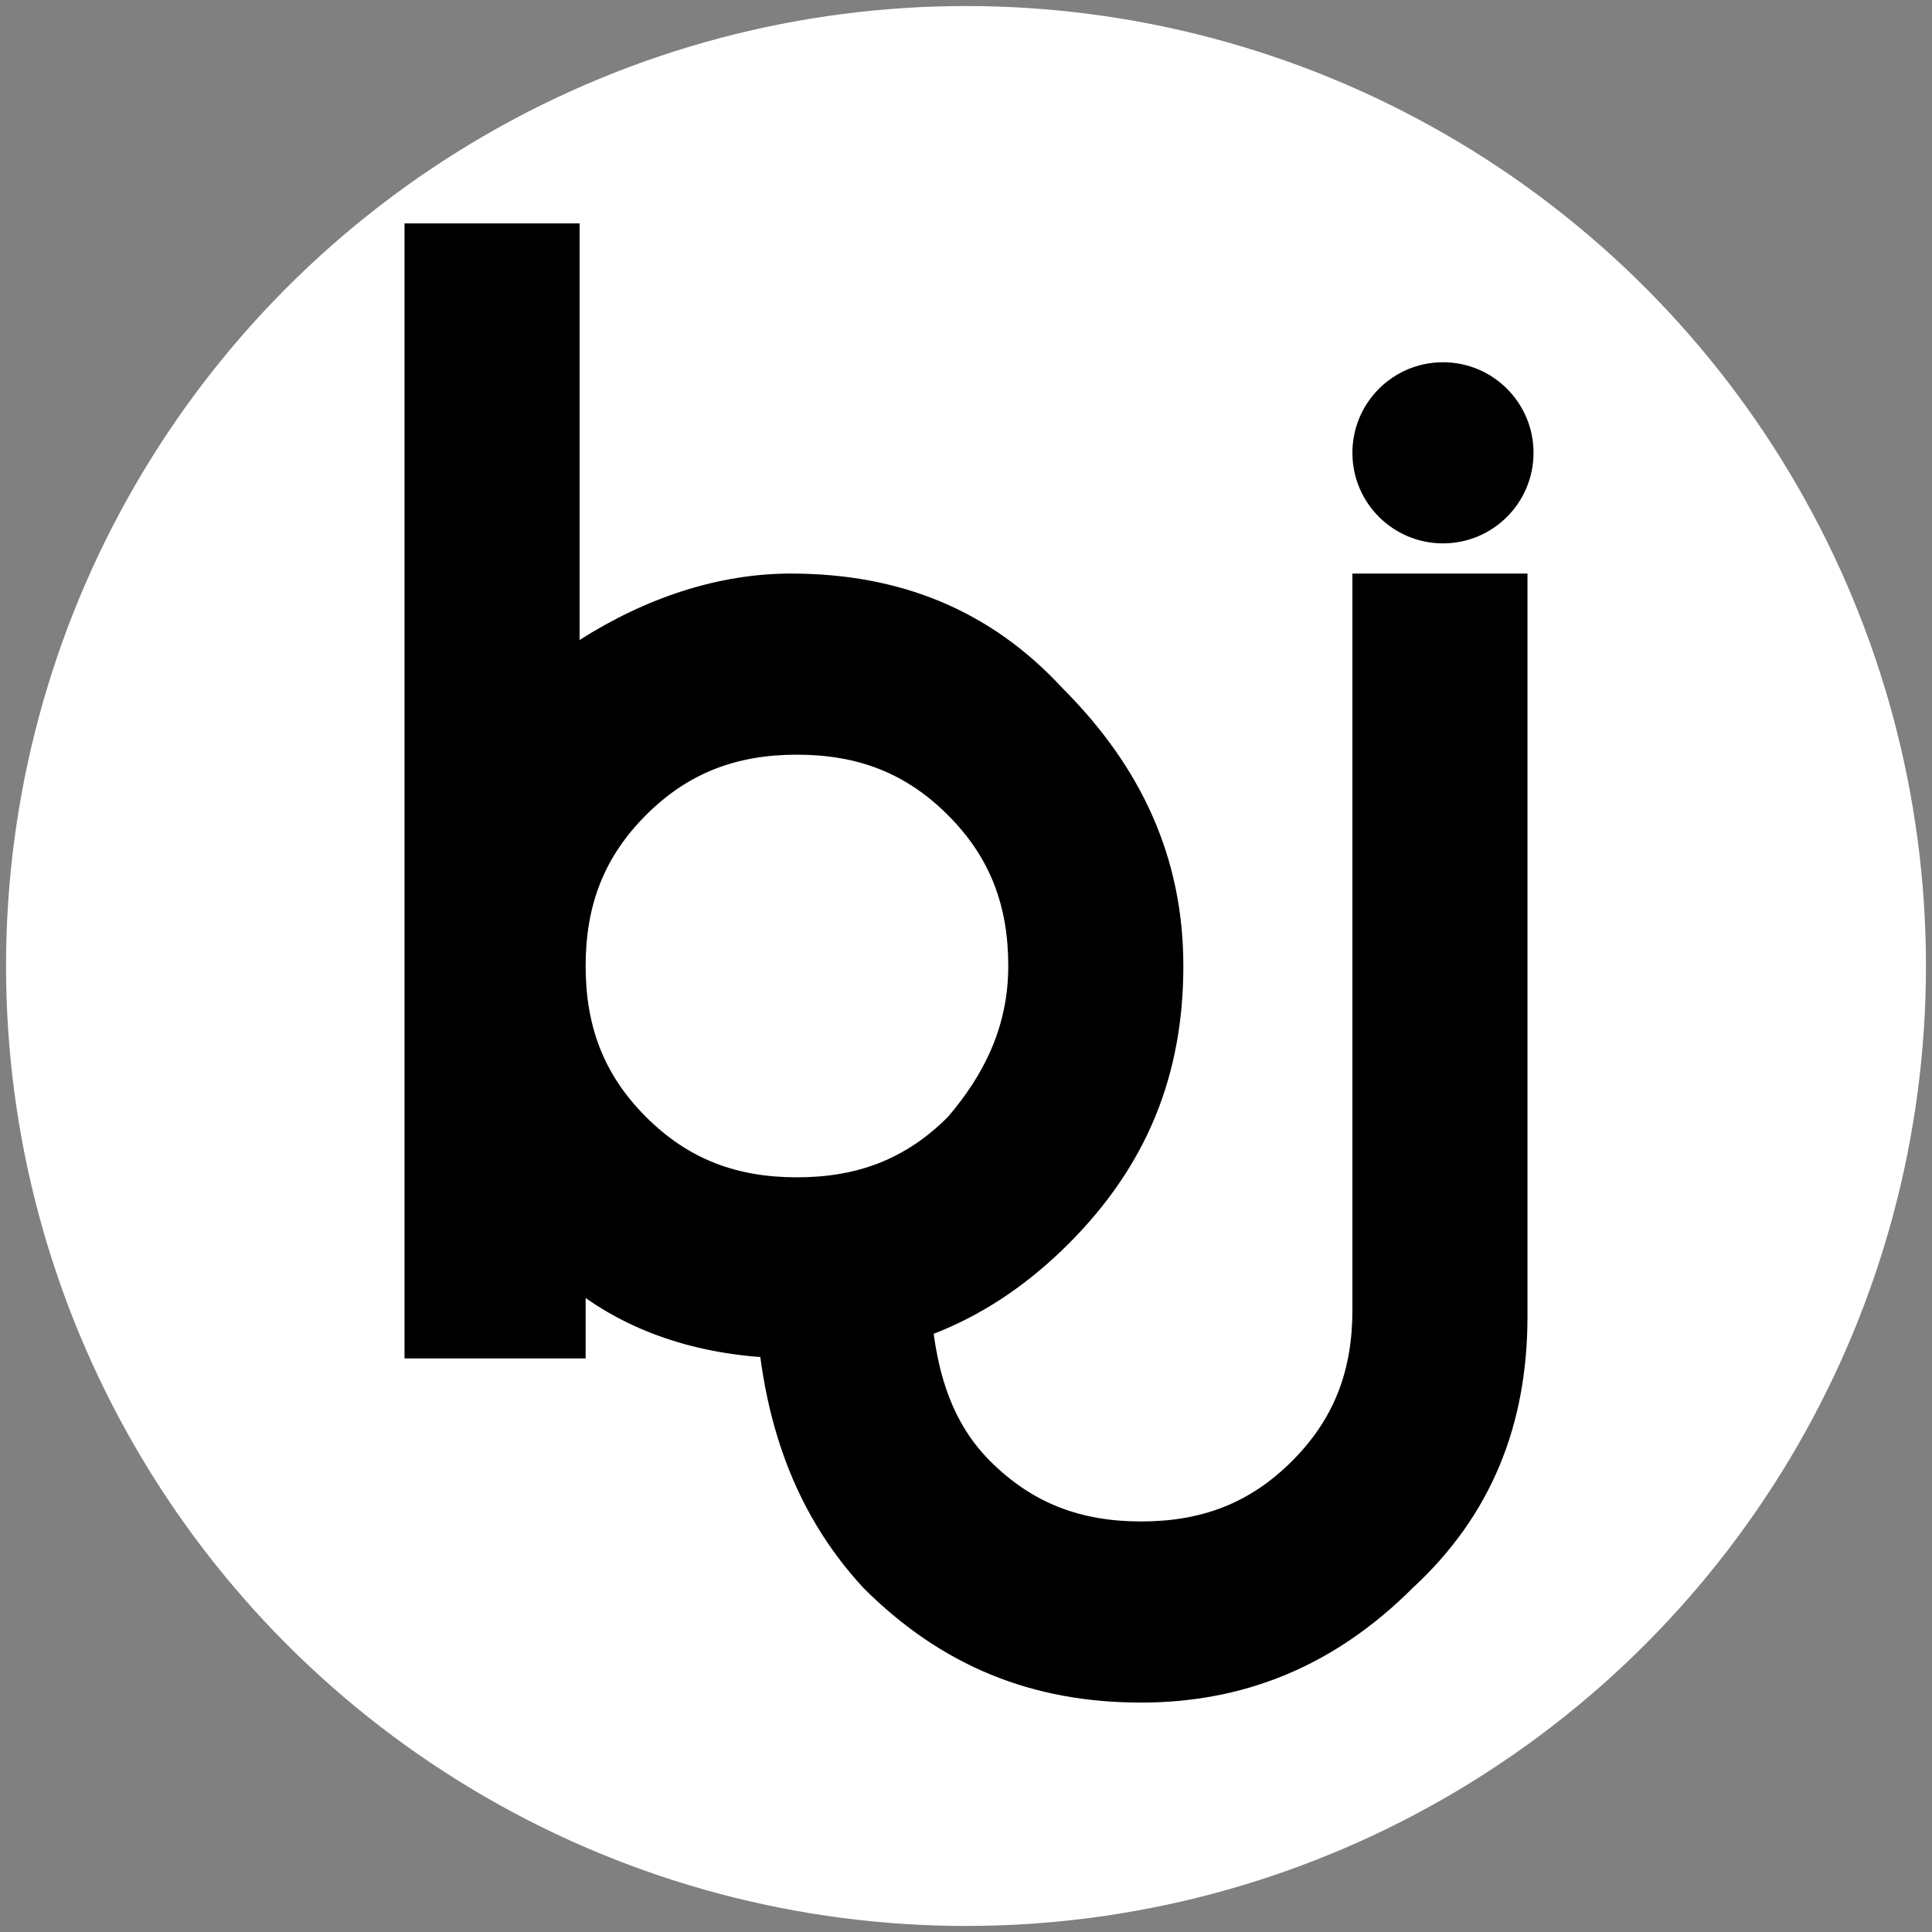
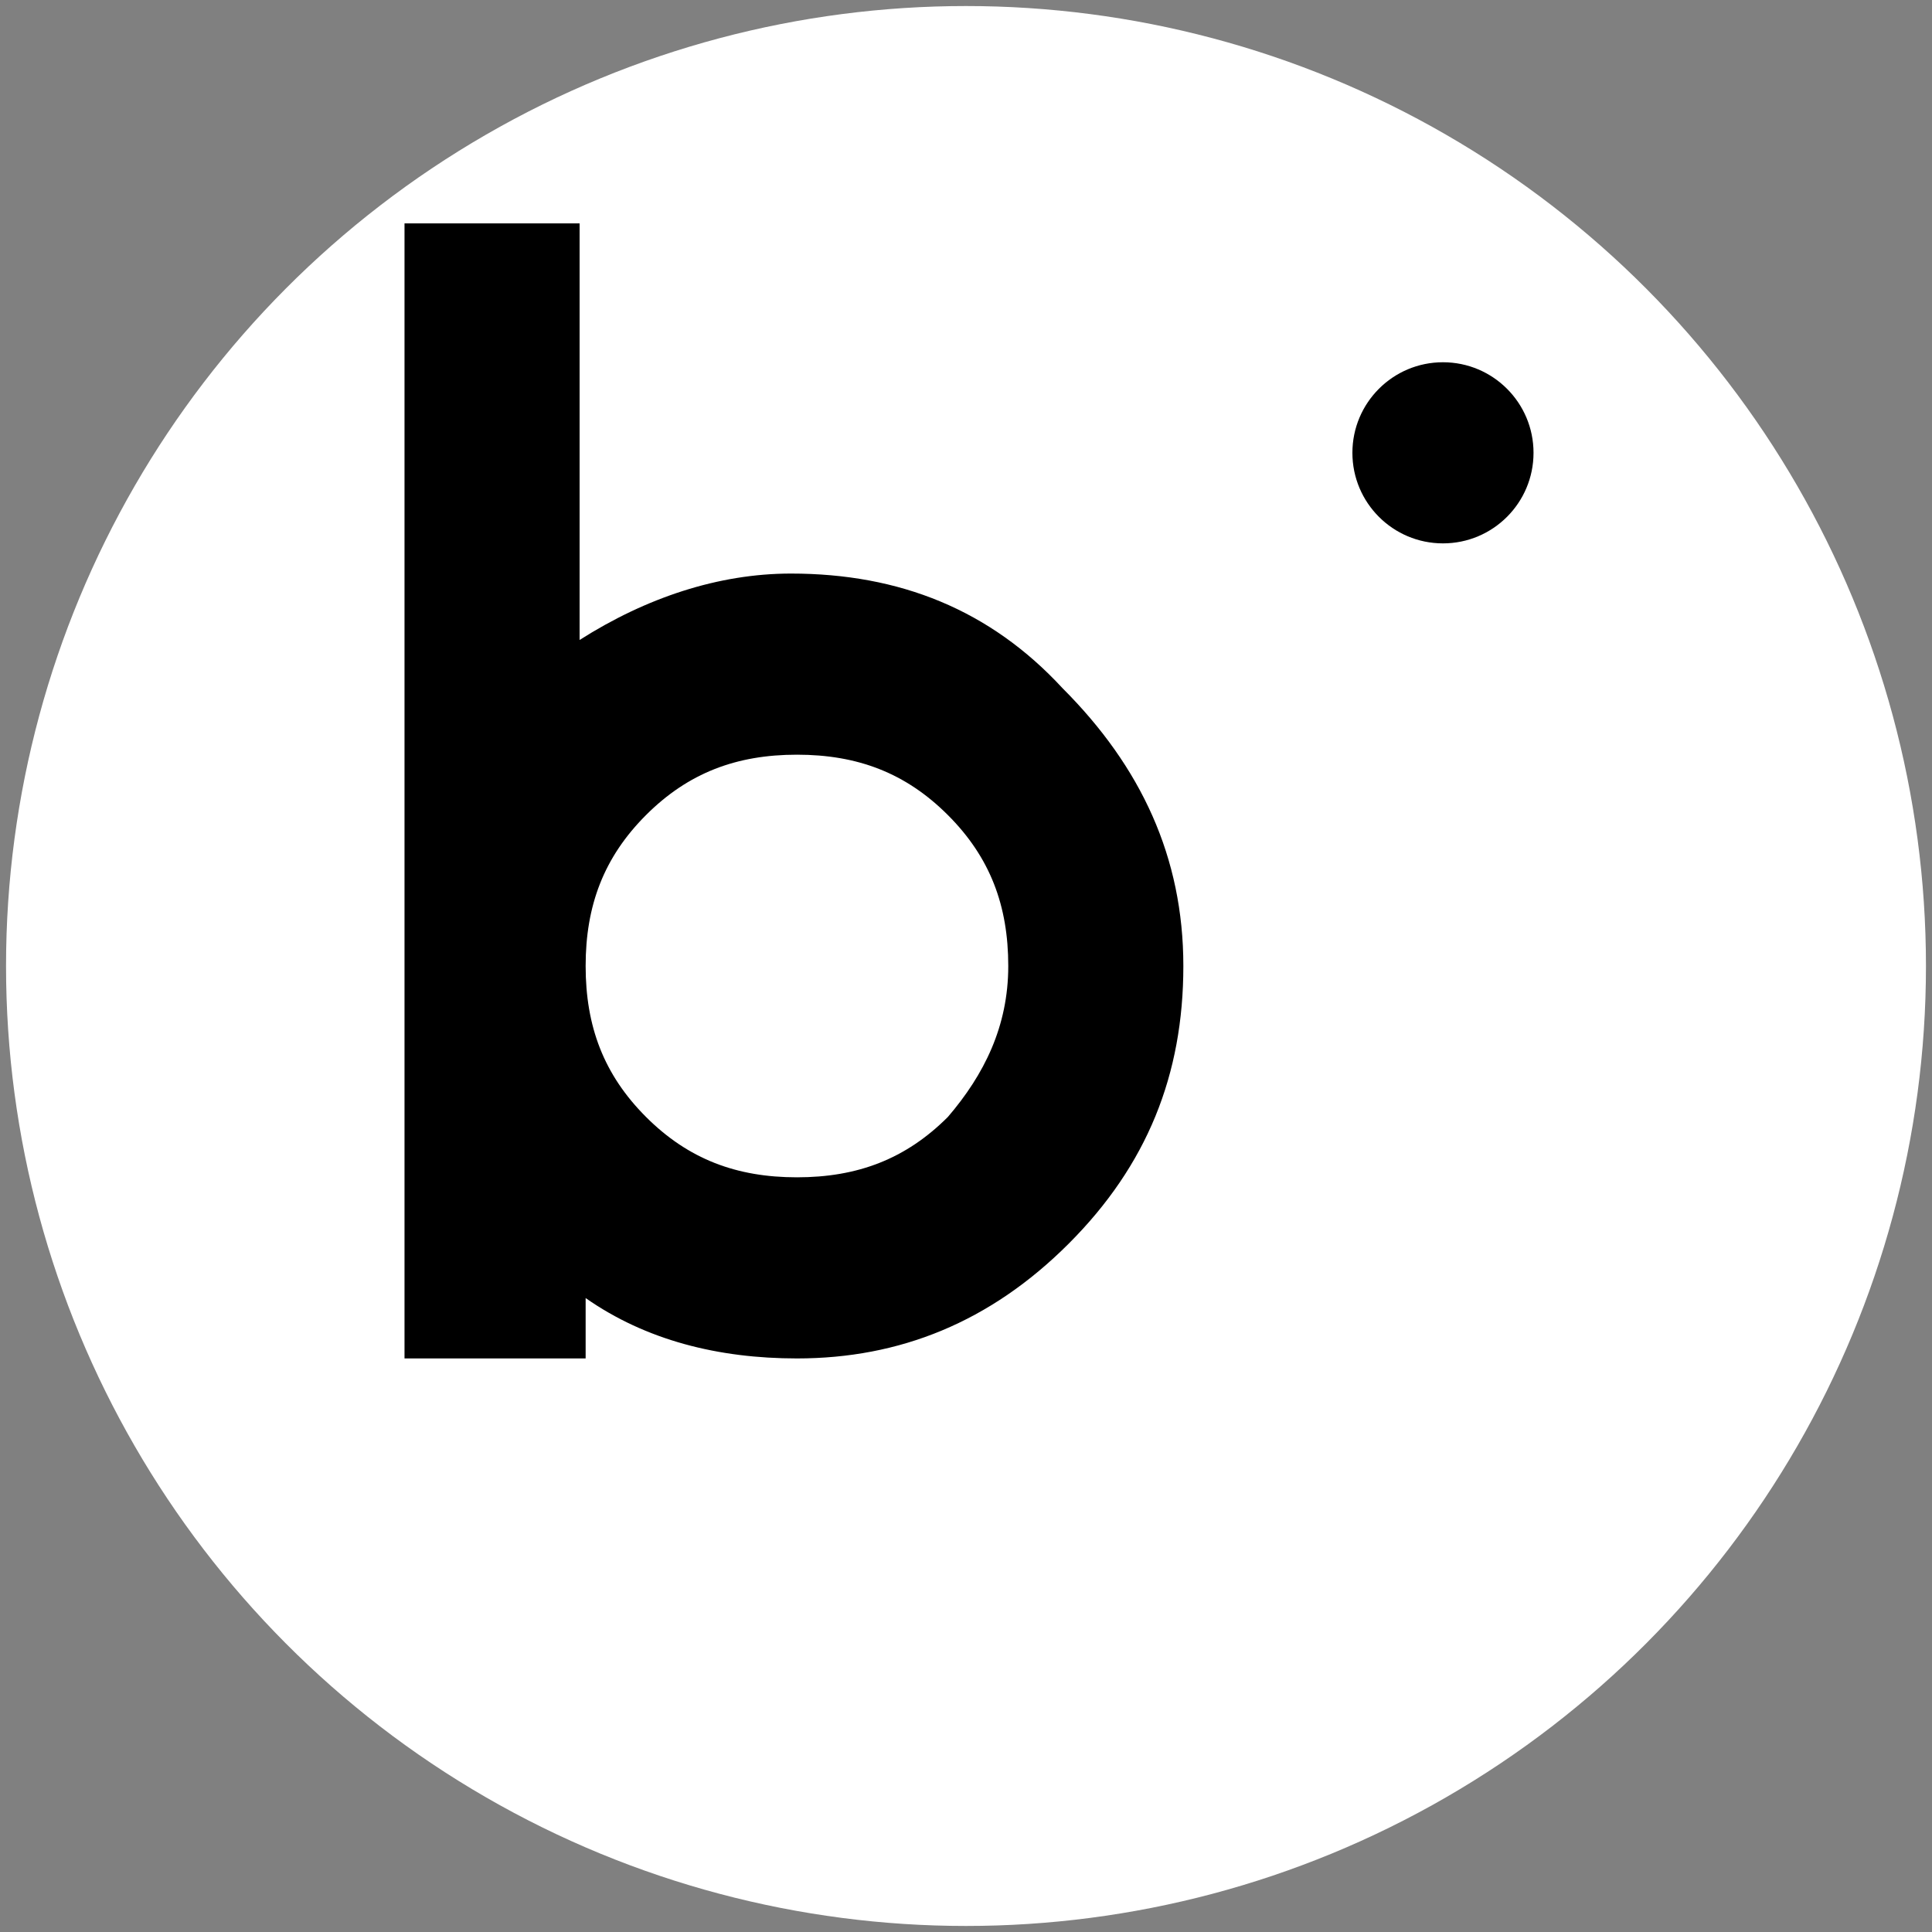
<svg xmlns="http://www.w3.org/2000/svg" id="Ebene_1_Kopie" x="0px" y="0px" viewBox="0 0 32 32" style="enable-background:new 0 0 32 32;" xml:space="preserve">
  <rect x="0" y="0" width="32" height="32" fill="#808080" stroke="none" />
  <style type="text/css">	.st0{fill:#FFFFFF;}</style>
  <circle class="st0" cx="16" cy="16" r="15.9" />
  <g>
    <path d="M19.6,16c0,1.8-0.6,3.3-1.9,4.6c-1.3,1.3-2.8,1.9-4.5,1.9c-1.3,0-2.5-0.3-3.5-1v1H6.7V3.7h2.9v6.9c1.1-0.7,2.3-1.1,3.5-1.1  c1.8,0,3.3,0.6,4.5,1.9C18.9,12.7,19.6,14.2,19.6,16z M16.7,16c0-1-0.3-1.8-1-2.5c-0.7-0.7-1.5-1-2.5-1c-1,0-1.8,0.3-2.5,1  c-0.7,0.7-1,1.5-1,2.5c0,1,0.3,1.8,1,2.5c0.7,0.7,1.5,1,2.5,1c1,0,1.8-0.3,2.5-1C16.3,17.8,16.7,17,16.7,16z" />
-     <path d="M25.3,21.8c0,1.8-0.6,3.3-1.9,4.5c-1.3,1.3-2.8,1.9-4.5,1.9c-1.8,0-3.3-0.6-4.6-1.9c-1.2-1.3-1.8-3-1.8-5.3h2.9  c0,1.5,0.3,2.5,1,3.2c0.7,0.7,1.5,1,2.5,1c1,0,1.8-0.3,2.5-1c0.7-0.7,1-1.5,1-2.5V9.5h2.9V21.8z" />
    <circle cx="23.9" cy="7.5" r="1.5" />
  </g>
</svg>